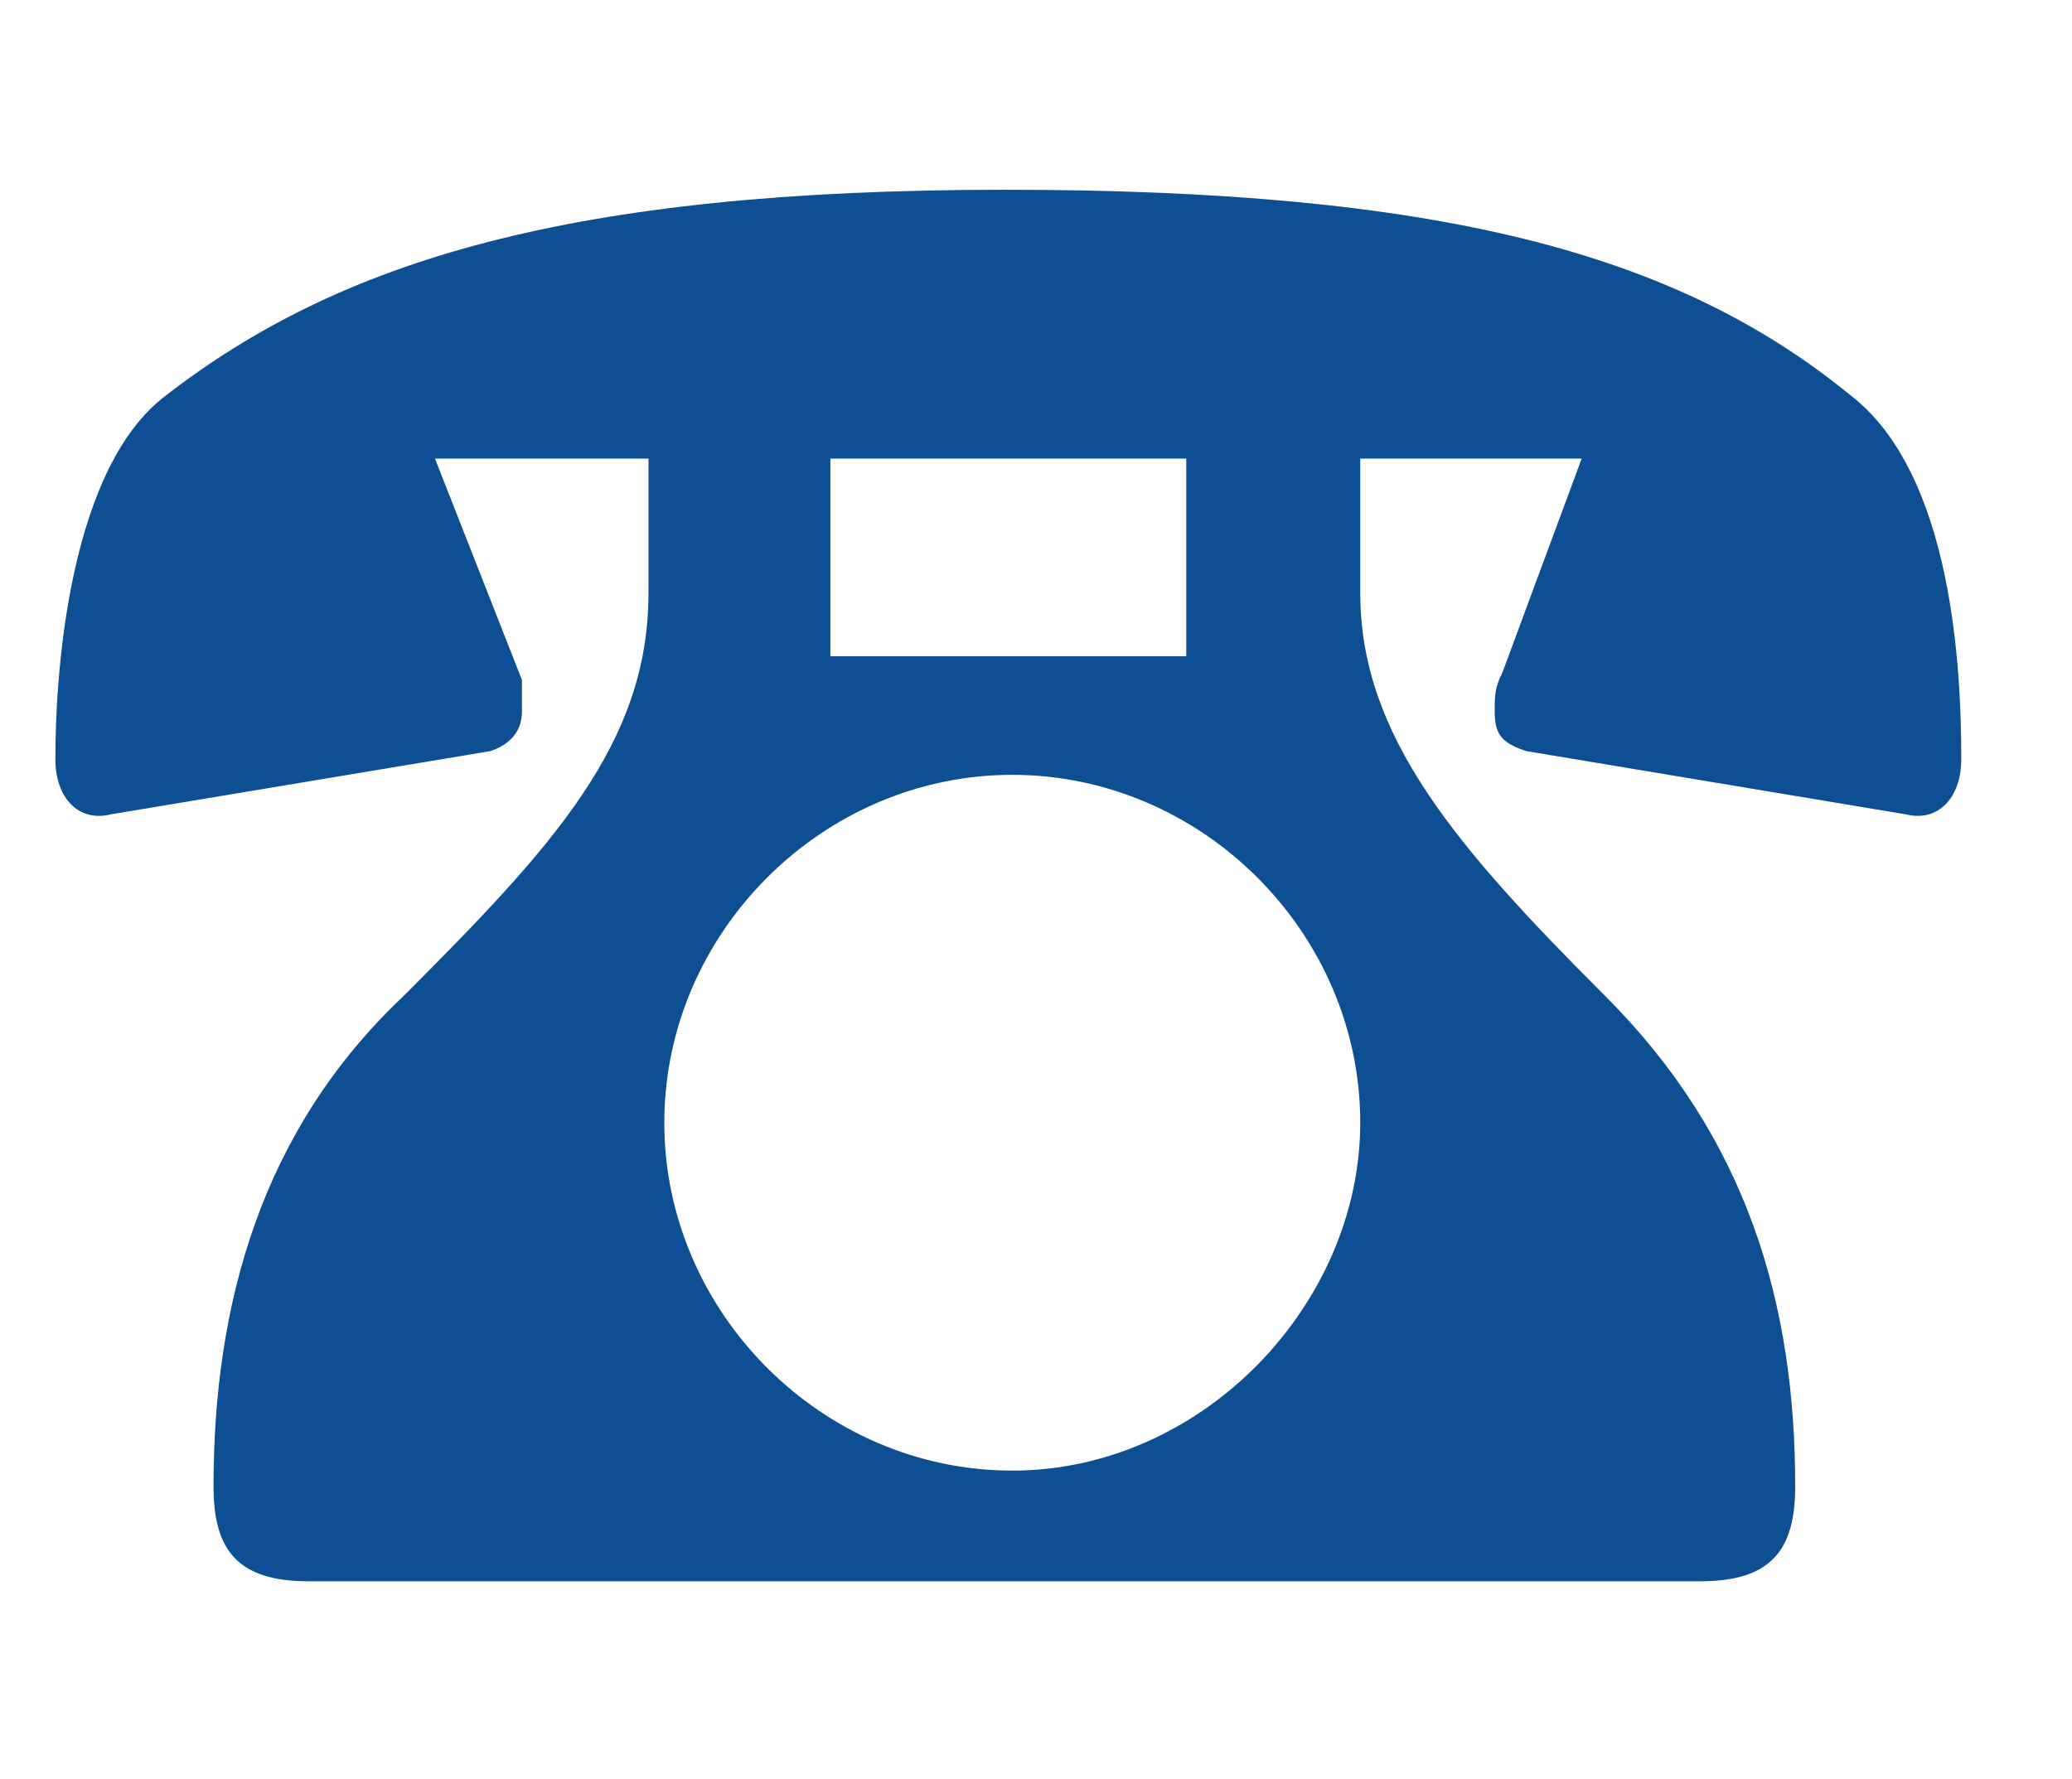
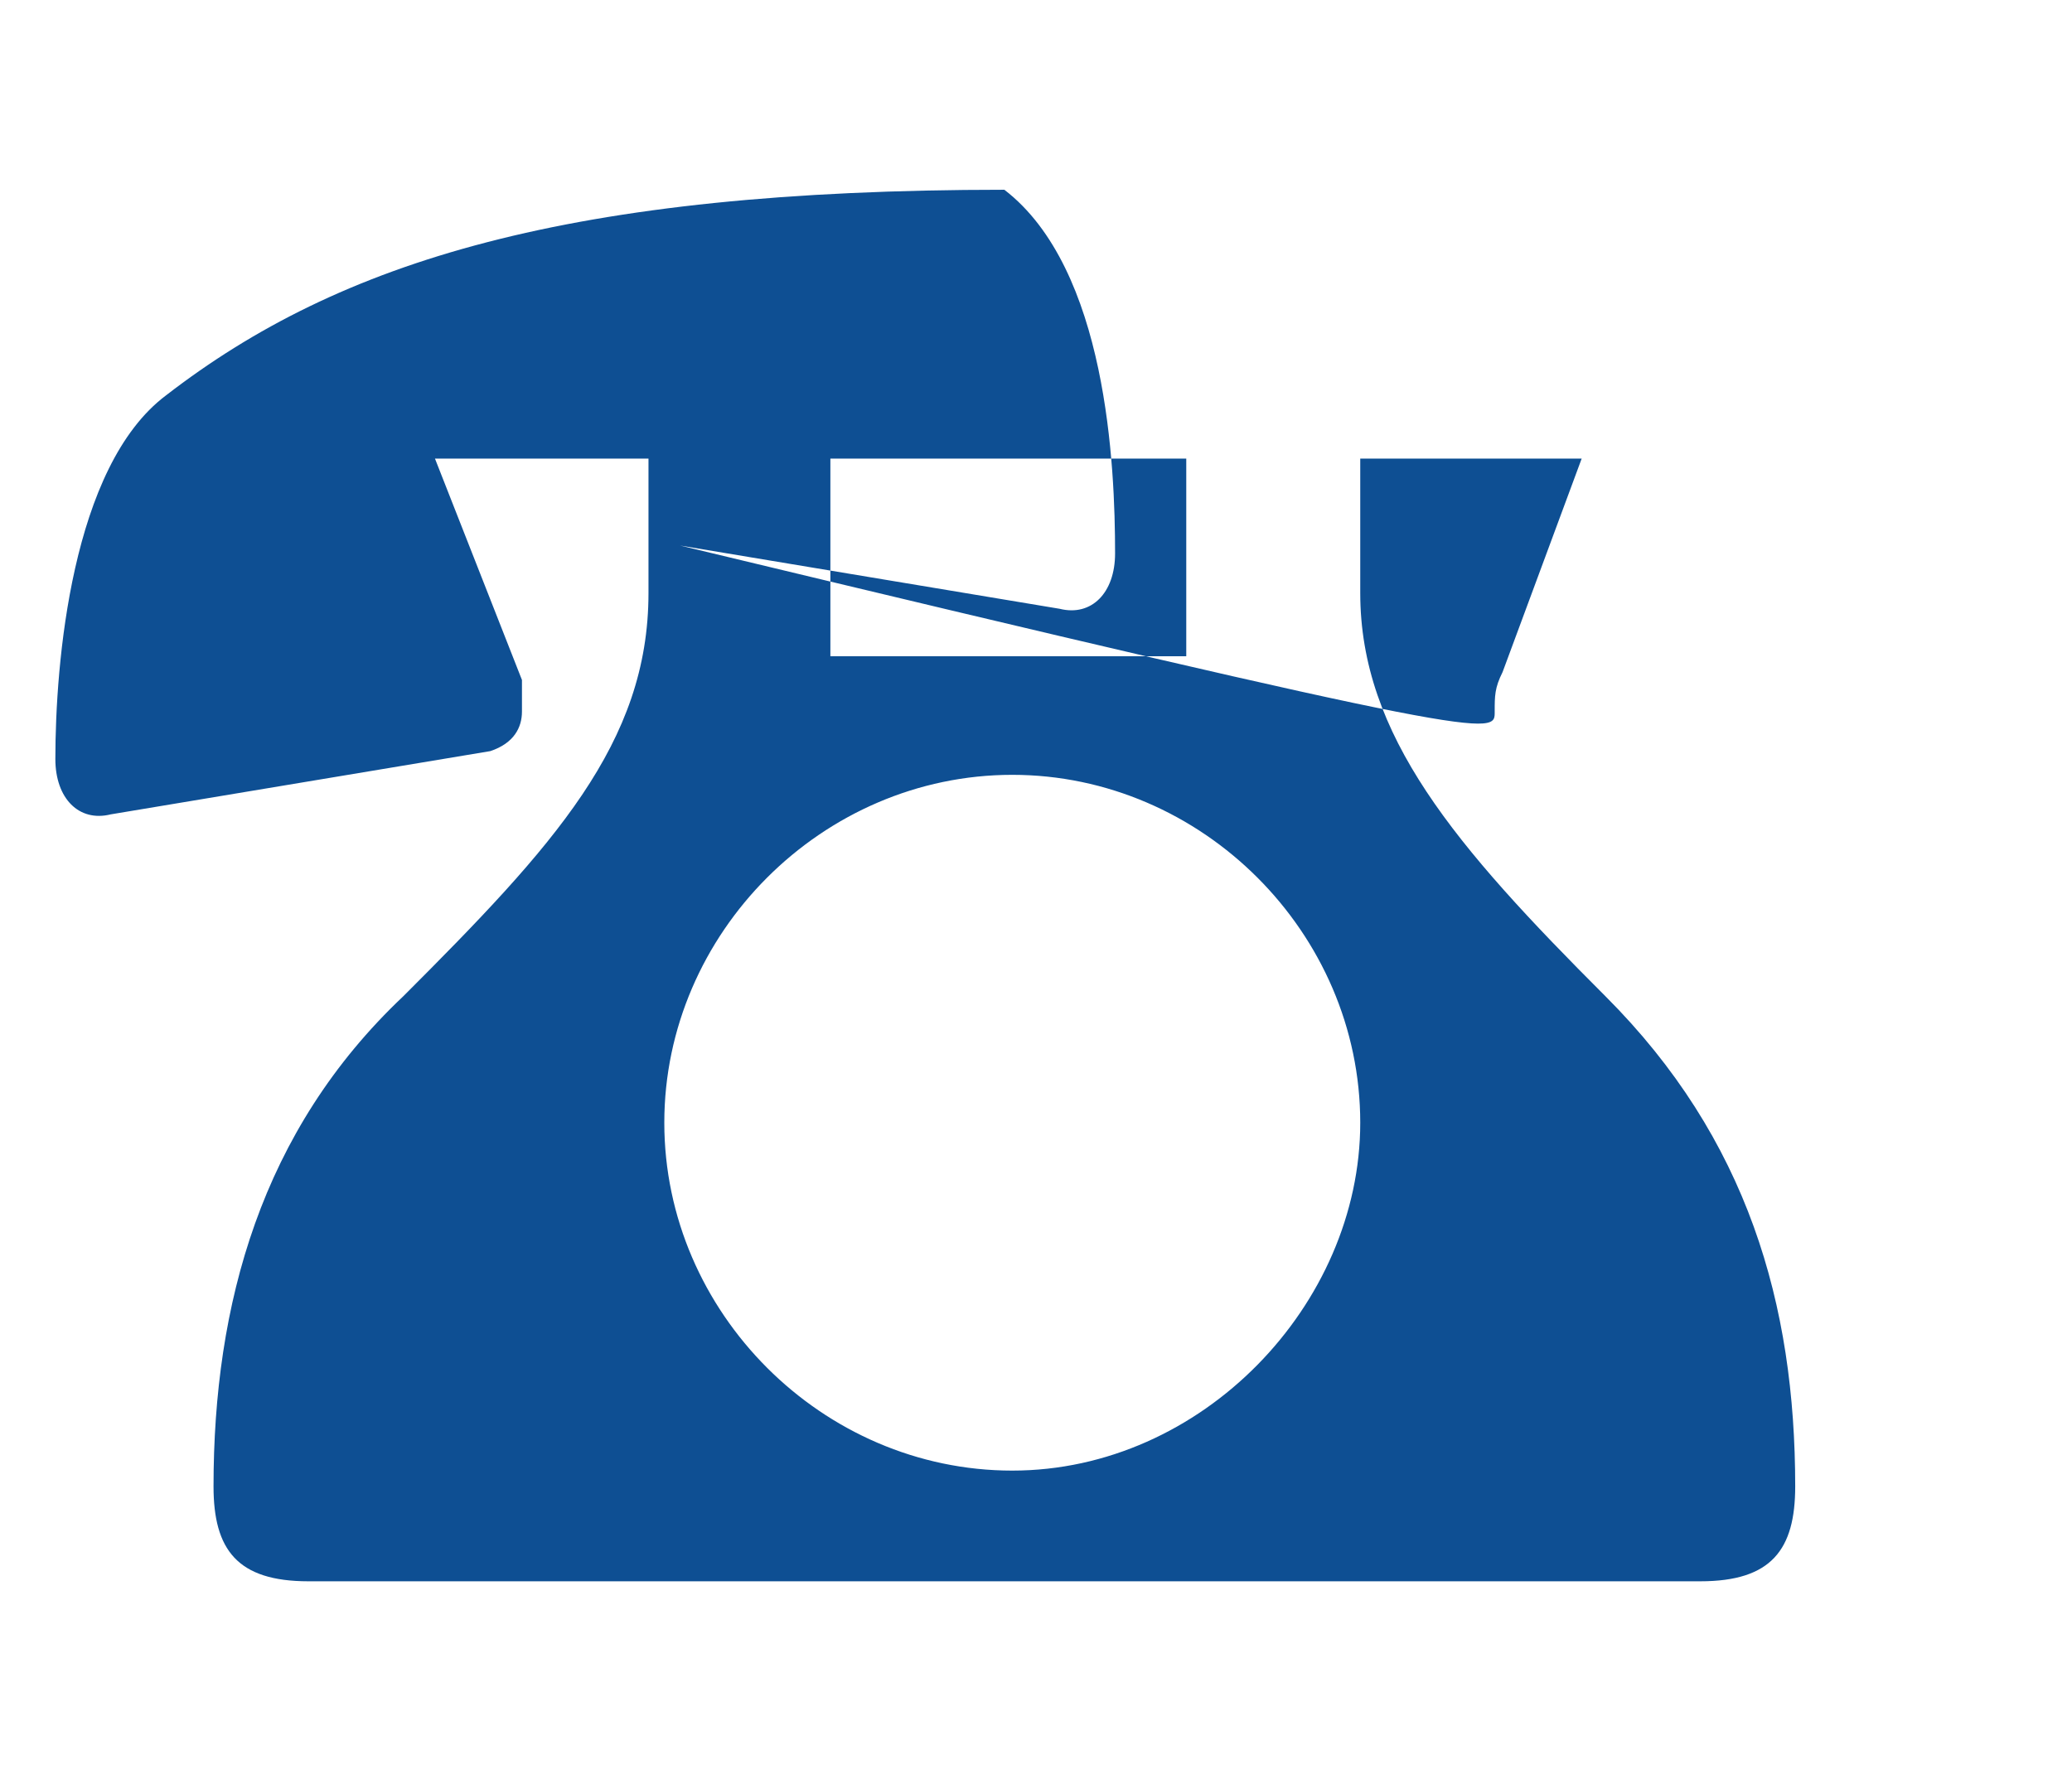
<svg xmlns="http://www.w3.org/2000/svg" version="1.1" id="レイヤー_1" x="0px" y="0px" viewBox="0 0 26.2 22.5" style="enable-background:new 0 0 26.2 22.5;" xml:space="preserve">
  <style type="text/css">
	.st0{fill:#0E4F93;}
</style>
  <g>
-     <path class="st0" d="M8.3,5.8H5.5l1.1,2.8C6.6,8.7,6.6,8.9,6.6,9c0,0.2-0.1,0.4-0.4,0.5l-4.8,0.8C1,10.4,0.7,10.1,0.7,9.6   c0-1.2,0.2-3.7,1.4-4.6c2.2-1.7,5.1-2.6,10.6-2.6S21.2,3.2,23.4,5c1.3,1,1.4,3.5,1.4,4.6c0,0.5-0.3,0.8-0.7,0.7l-4.8-0.8   C19,9.4,18.9,9.3,18.9,9c0-0.2,0-0.3,0.1-0.5L20,5.8h-2.8v1.7c0,1.8,1.2,3.2,3.1,5.1c1.8,1.8,2.4,3.9,2.4,6.2   c0,0.8-0.3,1.2-1.2,1.2H3.9c-0.9,0-1.2-0.4-1.2-1.2c0-2.3,0.6-4.5,2.4-6.2c1.9-1.9,3.1-3.2,3.1-5.1V5.8z M17.2,14.2   c0-2.4-2-4.4-4.4-4.4c-2.4,0-4.4,2-4.4,4.4c0,2.4,2,4.4,4.4,4.4C15.2,18.6,17.2,16.5,17.2,14.2z M15,5.8h-4.5v2.5H15V5.8z" />
+     <path class="st0" d="M8.3,5.8H5.5l1.1,2.8C6.6,8.7,6.6,8.9,6.6,9c0,0.2-0.1,0.4-0.4,0.5l-4.8,0.8C1,10.4,0.7,10.1,0.7,9.6   c0-1.2,0.2-3.7,1.4-4.6c2.2-1.7,5.1-2.6,10.6-2.6c1.3,1,1.4,3.5,1.4,4.6c0,0.5-0.3,0.8-0.7,0.7l-4.8-0.8   C19,9.4,18.9,9.3,18.9,9c0-0.2,0-0.3,0.1-0.5L20,5.8h-2.8v1.7c0,1.8,1.2,3.2,3.1,5.1c1.8,1.8,2.4,3.9,2.4,6.2   c0,0.8-0.3,1.2-1.2,1.2H3.9c-0.9,0-1.2-0.4-1.2-1.2c0-2.3,0.6-4.5,2.4-6.2c1.9-1.9,3.1-3.2,3.1-5.1V5.8z M17.2,14.2   c0-2.4-2-4.4-4.4-4.4c-2.4,0-4.4,2-4.4,4.4c0,2.4,2,4.4,4.4,4.4C15.2,18.6,17.2,16.5,17.2,14.2z M15,5.8h-4.5v2.5H15V5.8z" />
  </g>
</svg>